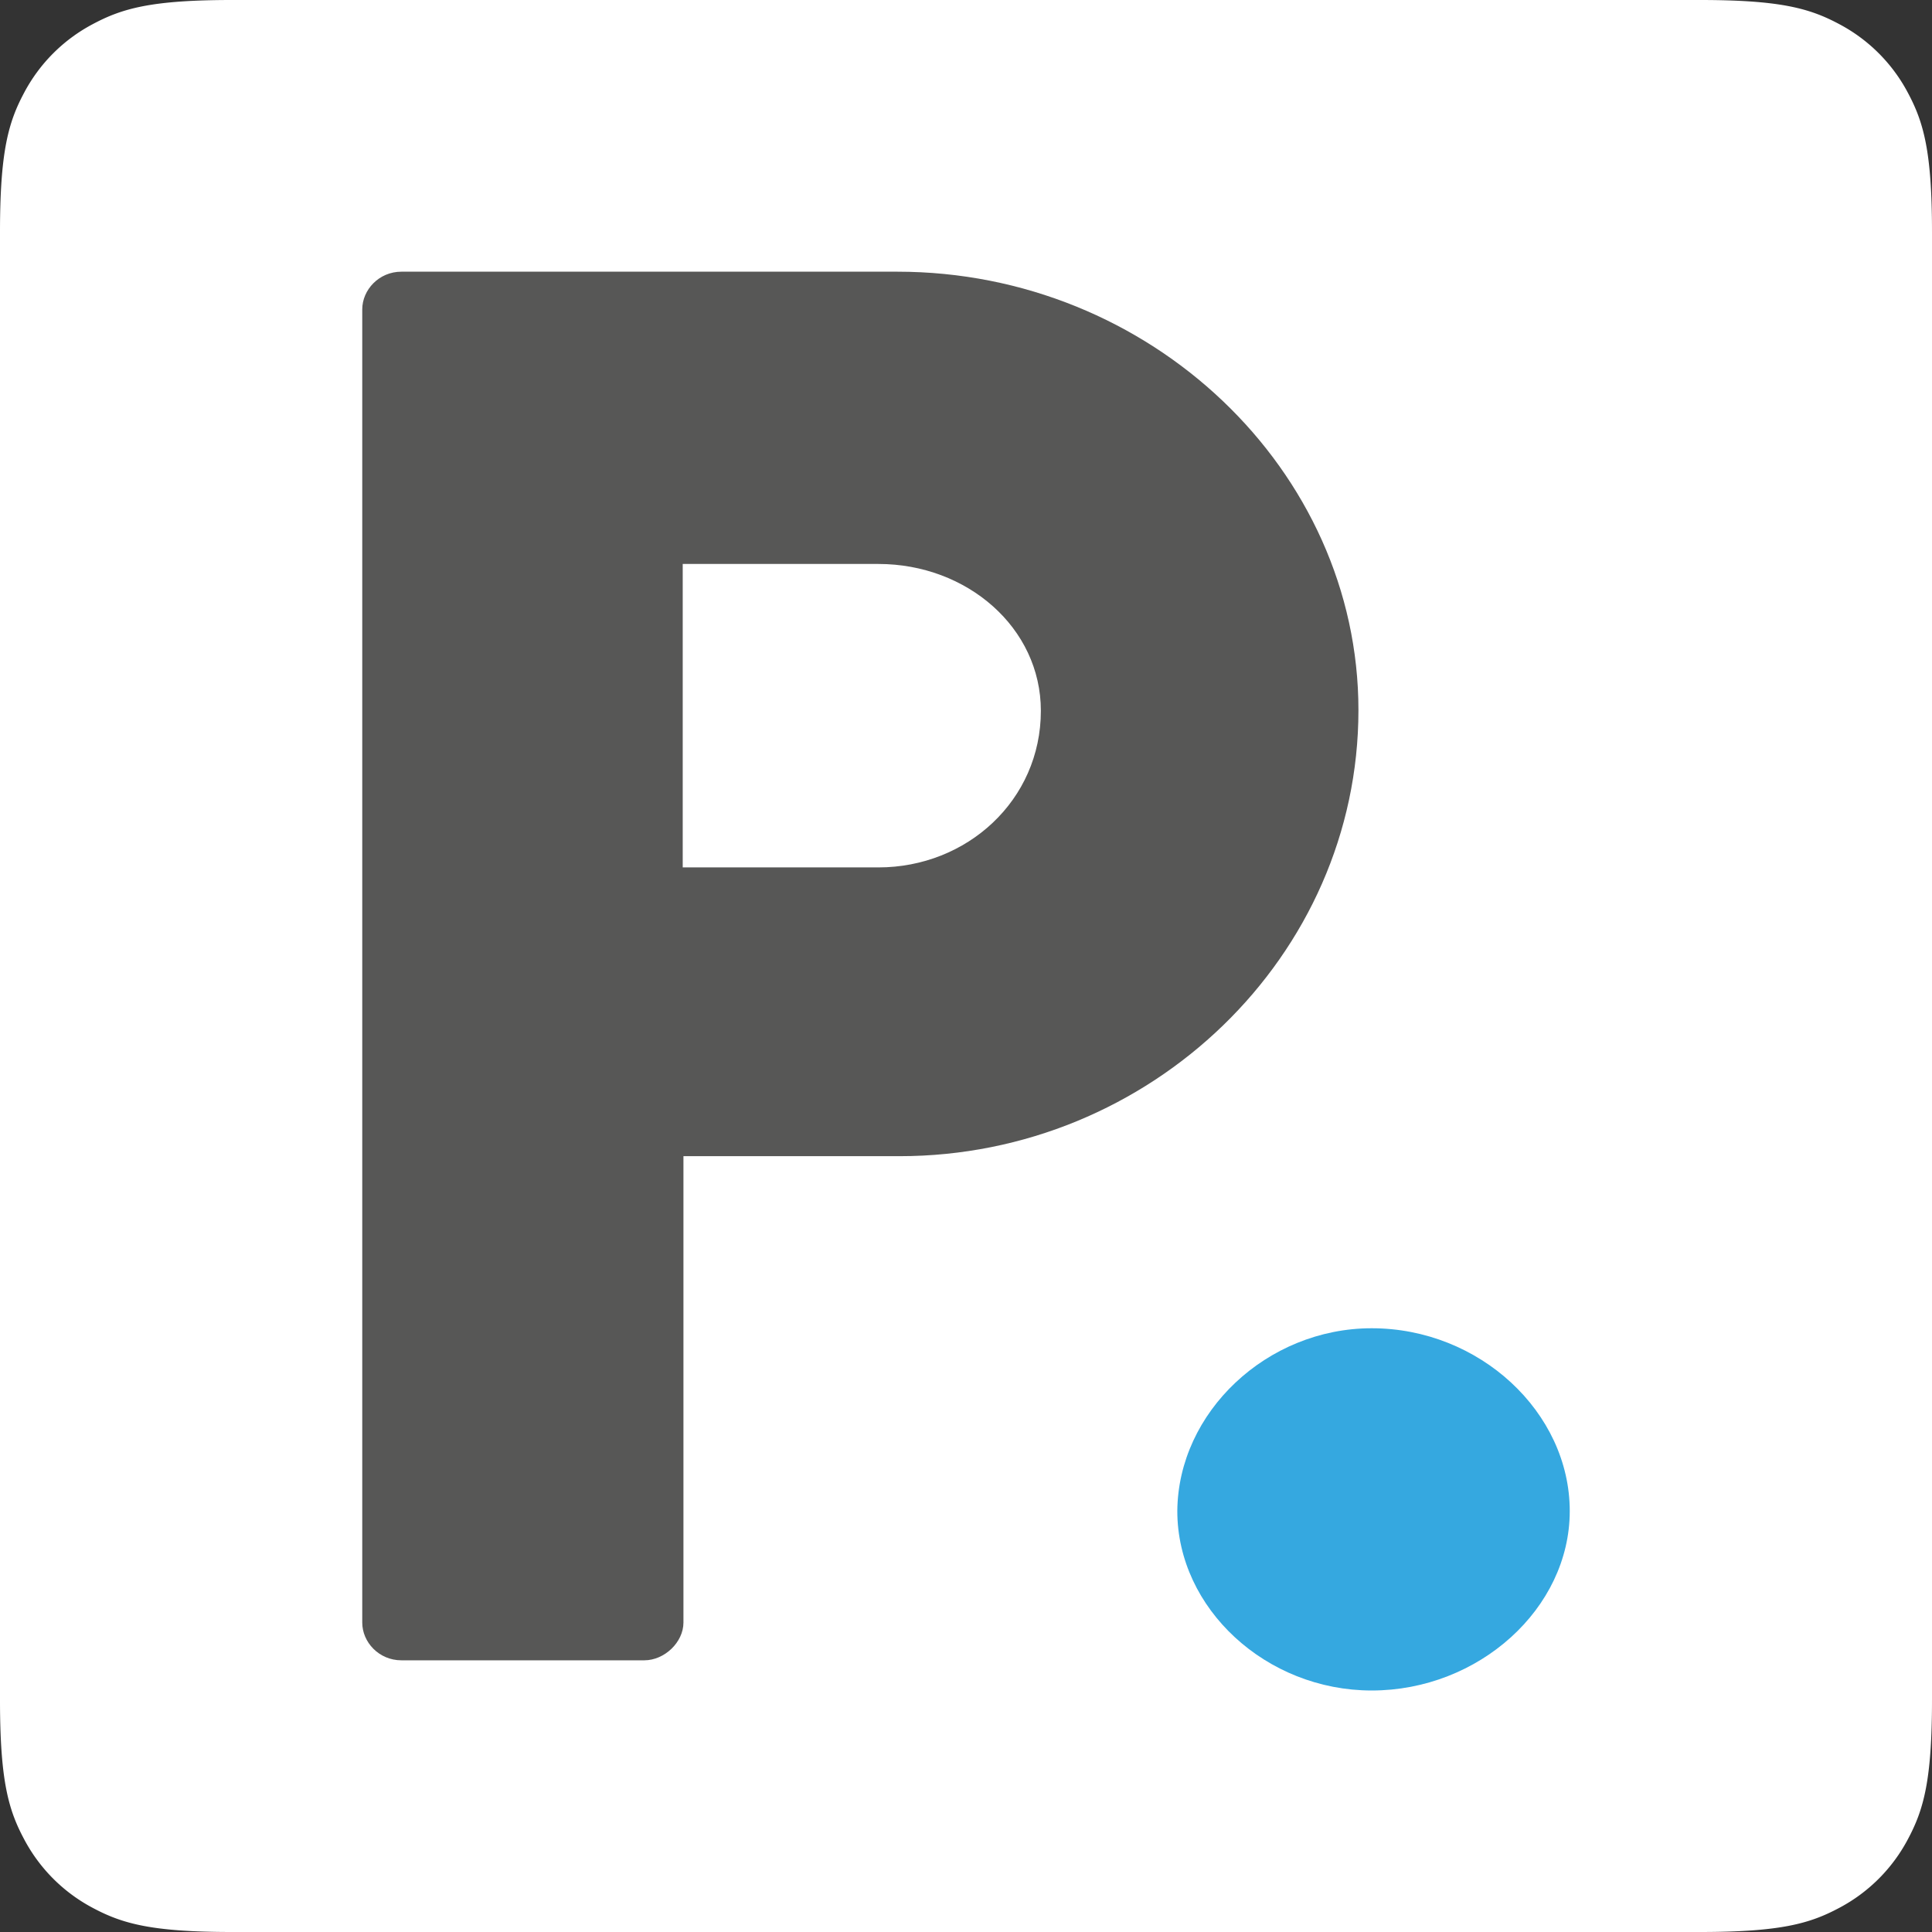
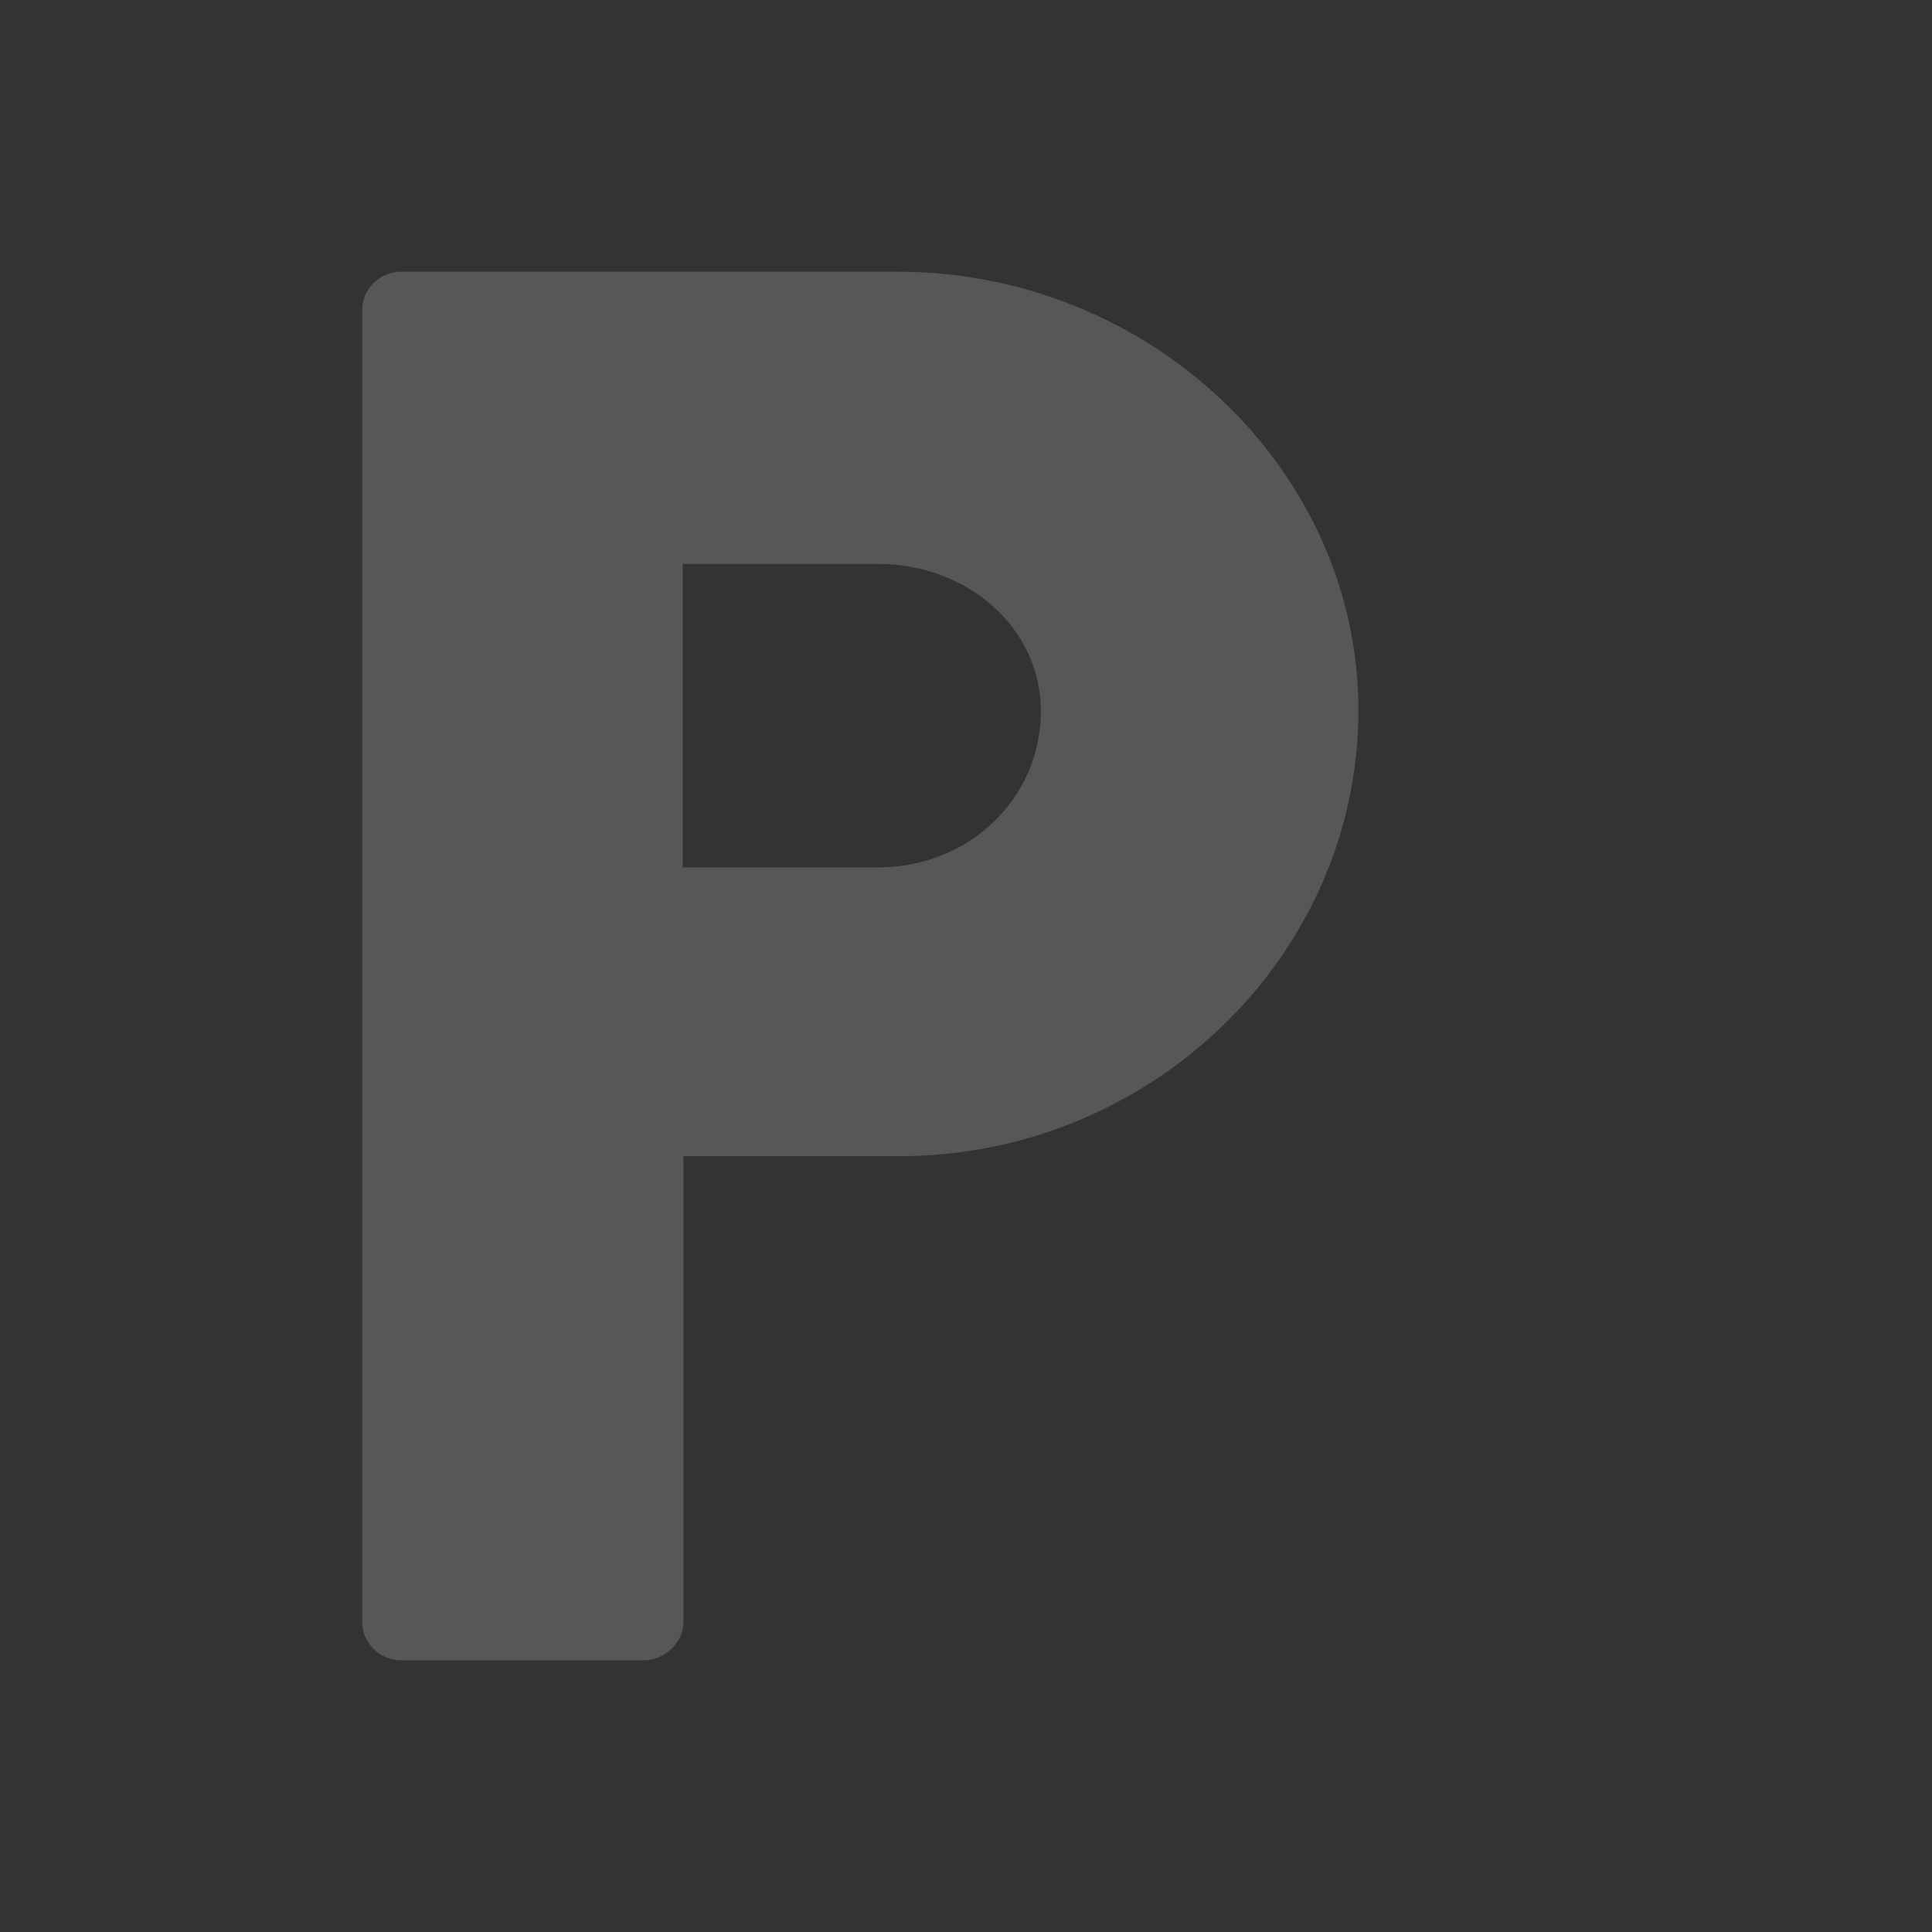
<svg xmlns="http://www.w3.org/2000/svg" viewBox="0 0 64 64">
  <rect x="0" y="0" width="64" height="64" fill="#333333" stroke="none" />
  <style>
		.main {fill:white}
		.p {fill:#35A8E0}
		.dot {fill:#575756}
		@media (prefers-color-scheme: dark) {
			.main {fill:#575756}
			.dot {fill:white}
			.p {fill:#35A8E0}
		}
	</style>
  <g fill="none" fill-rule="evenodd">
-     <path class="main" d="M7.692 0h48.616c2.675 0 3.645.278 4.623.801a5.452 5.452 0 012.268 2.268c.523.978.801 1.948.801 4.623v48.616c0 2.675-.278 3.645-.801 4.623a5.452 5.452 0 01-2.268 2.268c-.978.523-1.948.801-4.623.801H7.692c-2.675 0-3.645-.278-4.623-.801A5.452 5.452 0 01.801 60.93C.278 59.953 0 58.983 0 56.308V7.692c0-2.675.278-3.645.801-4.623A5.452 5.452 0 013.07.801C4.047.278 5.017 0 7.692 0z" />
    <path class="dot" fill-rule="nonzero" d="M12 10.25c0-.648.552-1.25 1.297-1.25h16.428C38.107 9 45 15.578 45 23.523 45 31.676 38.107 38.3 29.797 38.3H22.64v15.45c0 .648-.625 1.25-1.297 1.25h-8.046C12.552 55 12 54.398 12 53.75v-43.5zm17.1 18.484c2.93 0 5.38-2.223 5.38-5.188 0-2.756-2.45-4.864-5.38-4.864h-6.484v10.052H29.1z" />
-     <path class="p" fill-rule="nonzero" d="M45.44 44c3.57 0 6.56 2.783 6.56 6.056C52 53.284 48.985 56 45.44 56 41.942 56 39 53.284 39 50.056 39.024 46.783 41.967 44 45.44 44z" />
  </g>
</svg>